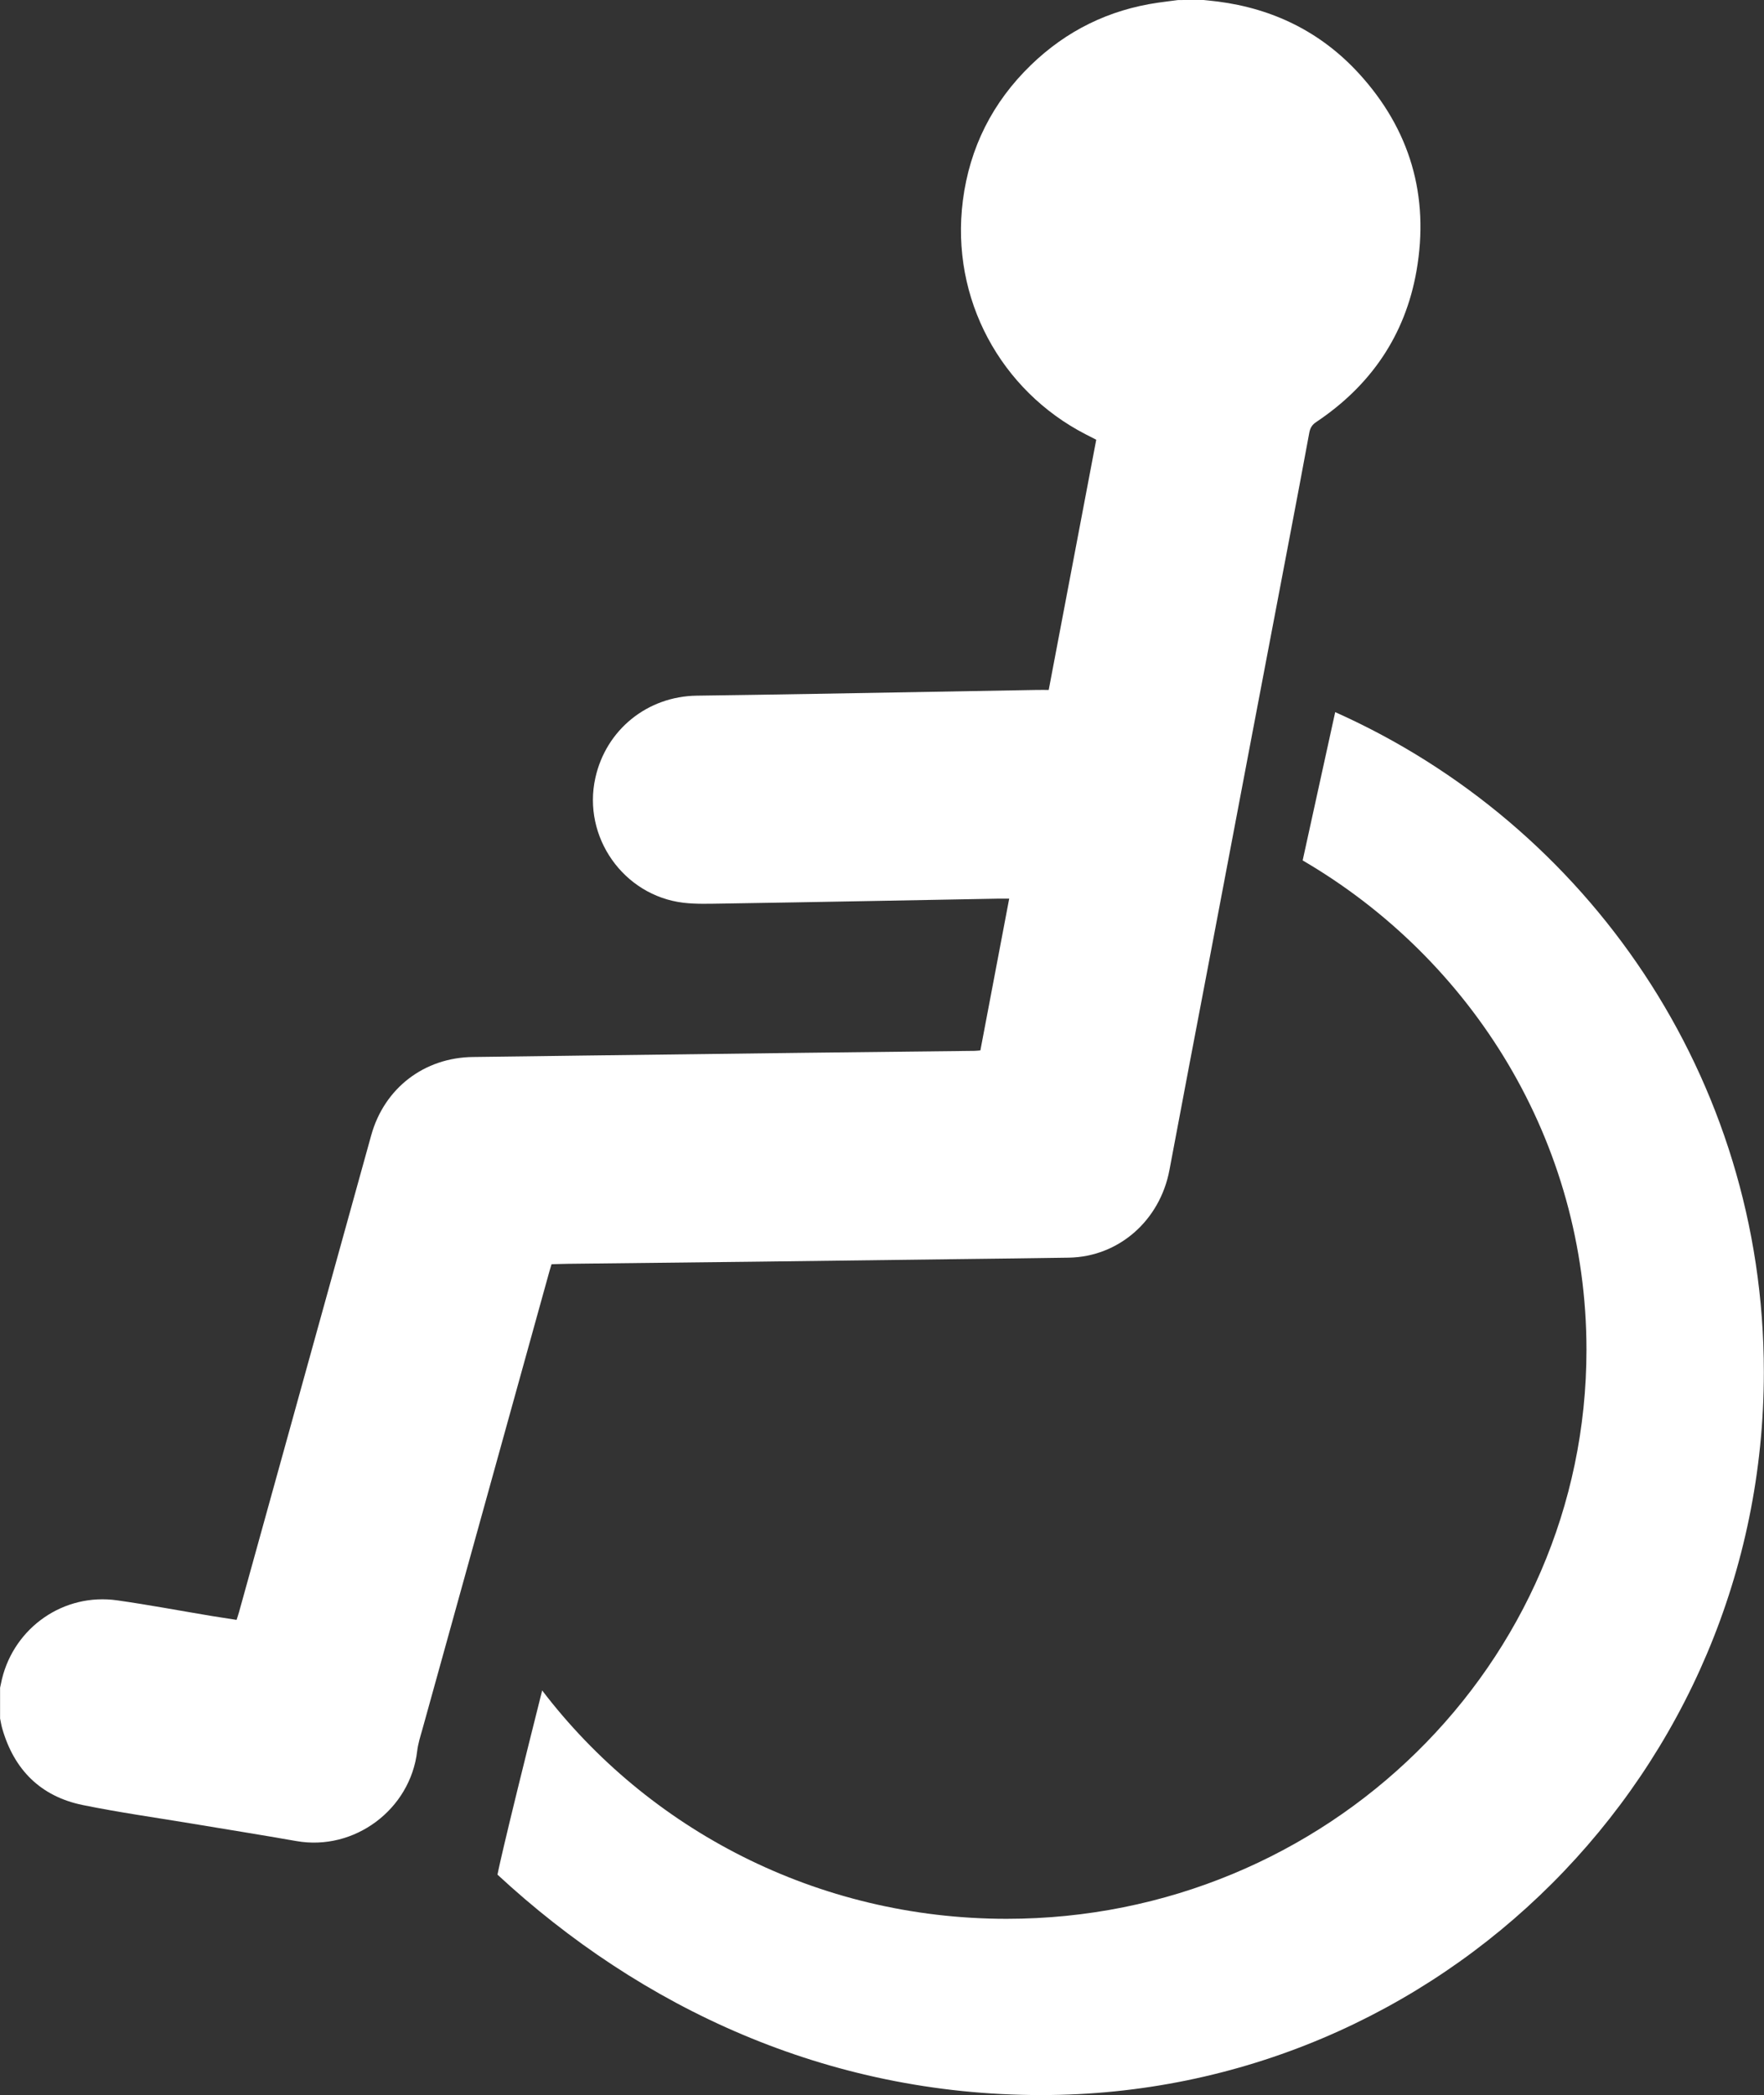
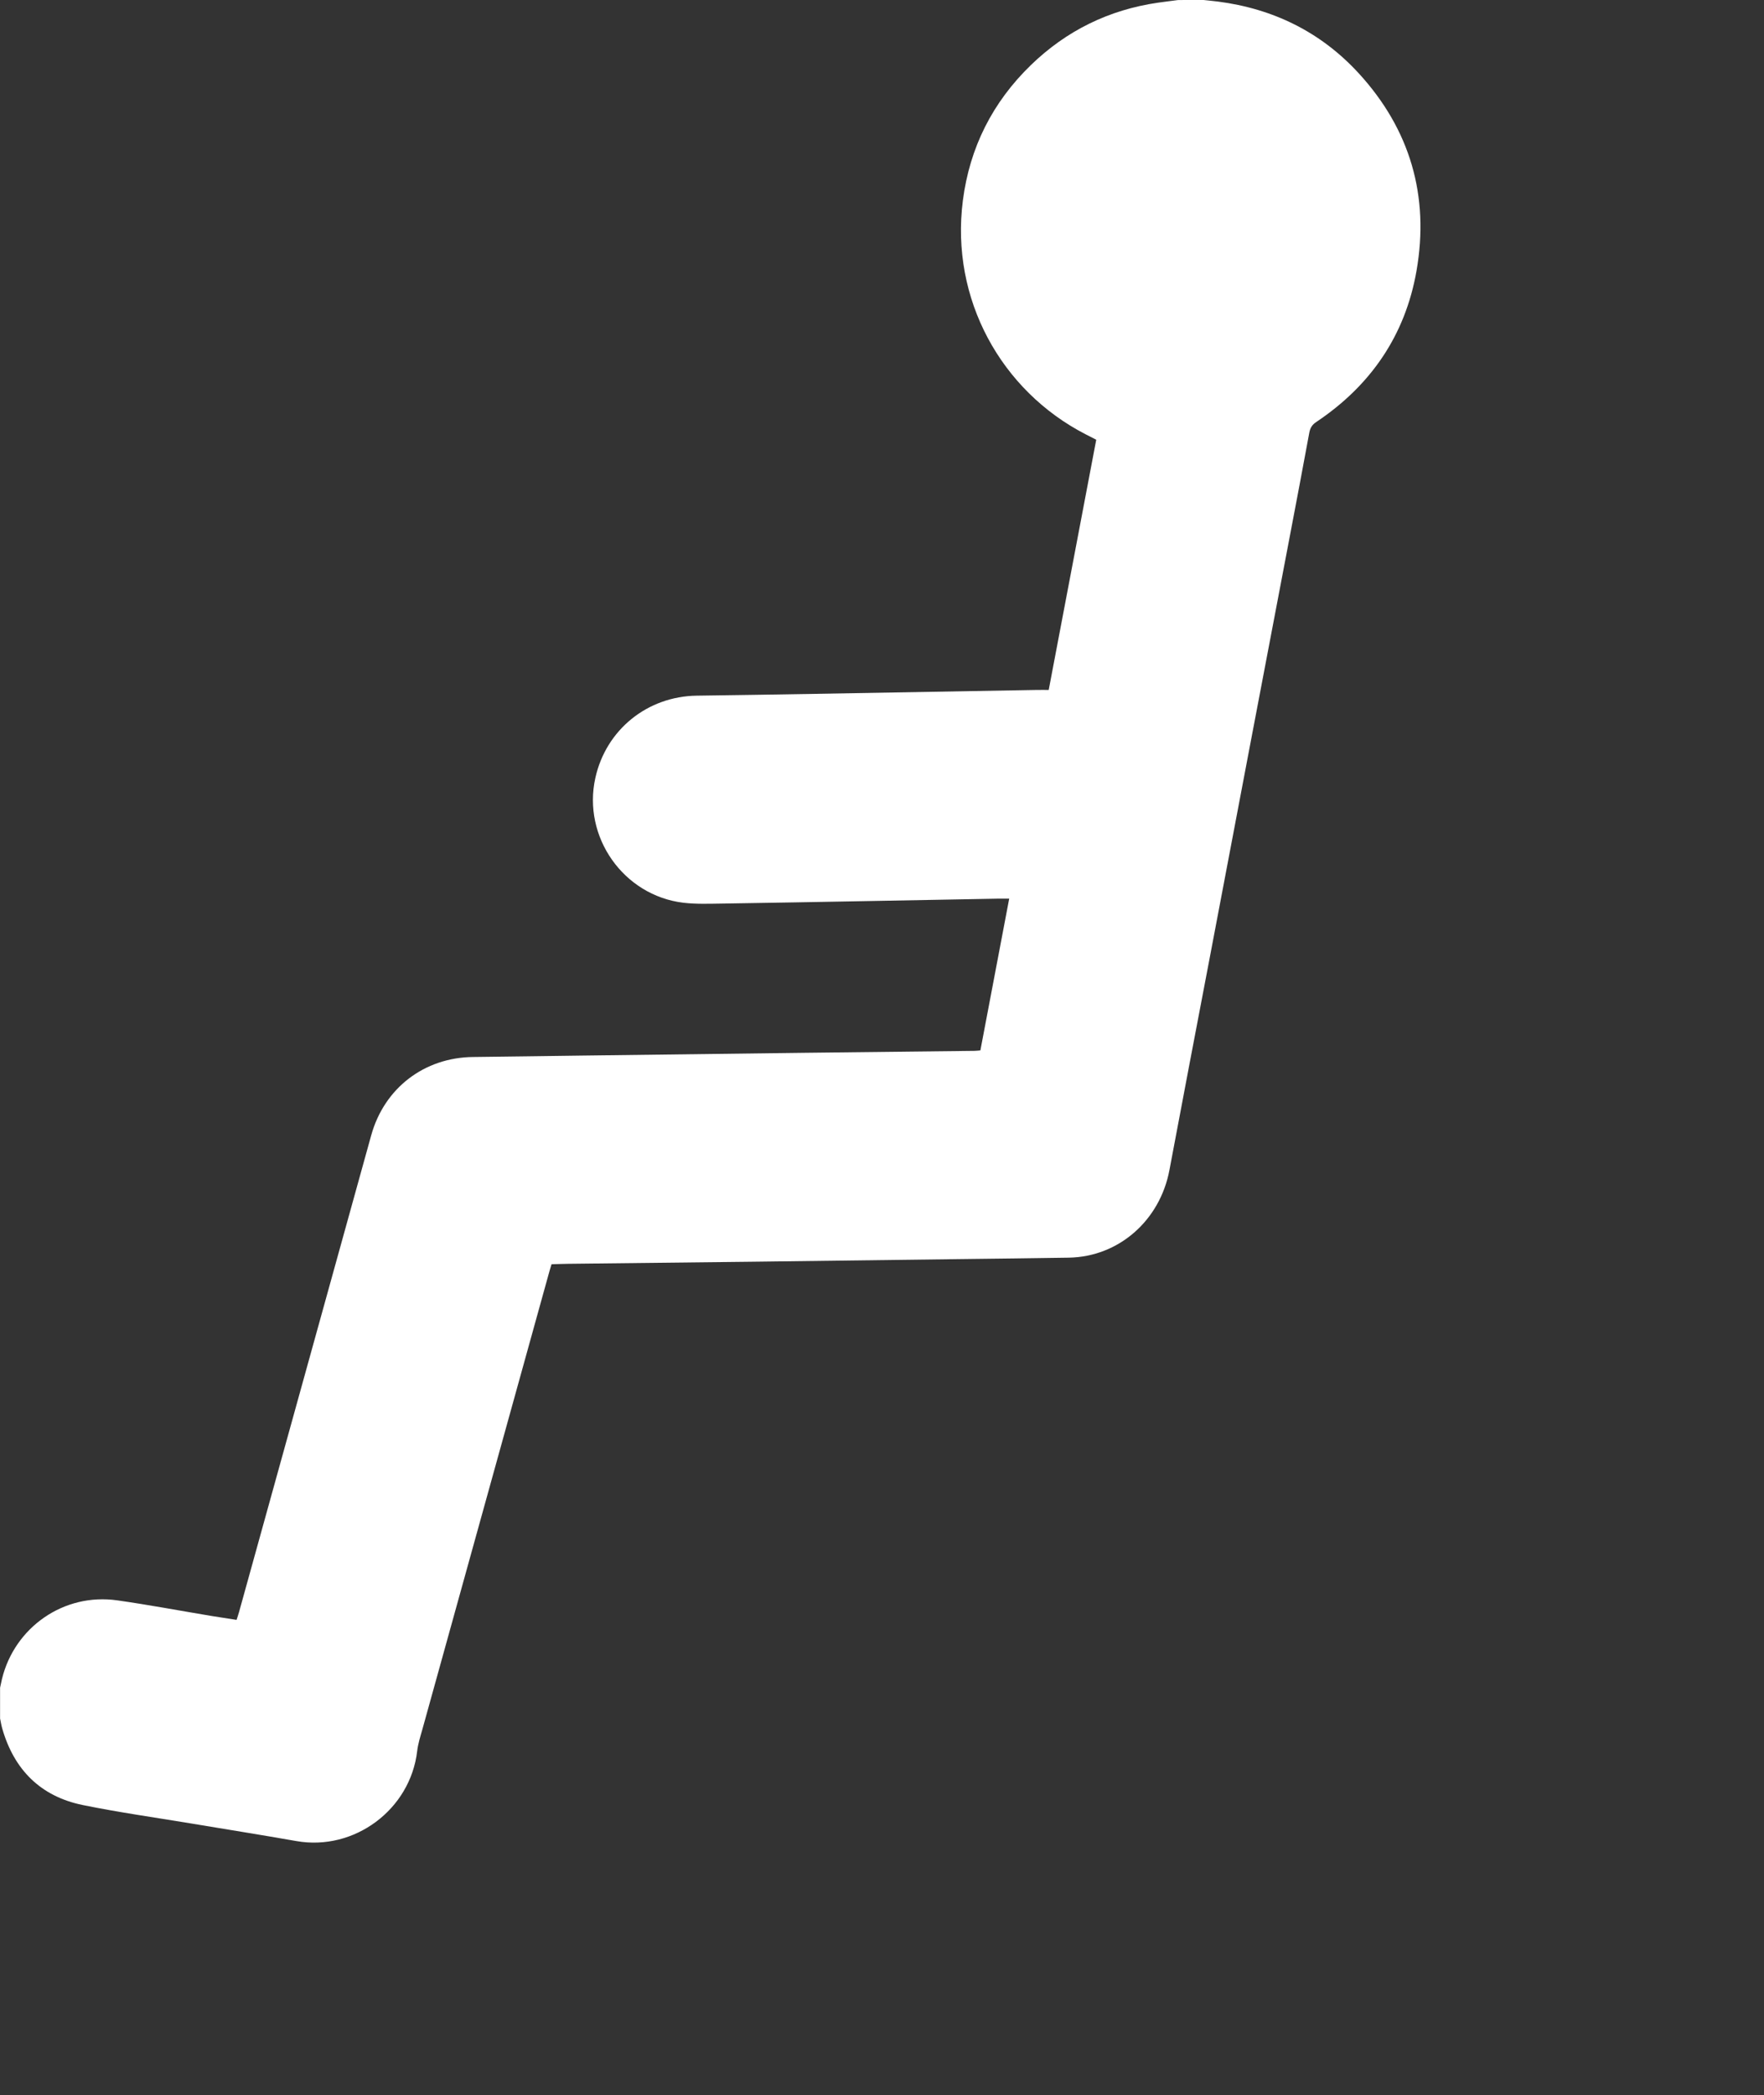
<svg xmlns="http://www.w3.org/2000/svg" width="23.569mm" height="27.981mm" viewBox="0 0 23.569 27.981" version="1.1" id="svg7590">
  <rect x="0" y="0" width="23.569" height="27.981" fill="#333333" stroke="none" />
  <defs id="defs7587" />
  <g id="layer1" transform="translate(-114.534,-131.969)">
    <path d="m 130.271,131.97 c -0.088,0.012 -0.177,0.022 -0.266,0.035 -0.655,0.095 -1.222,0.373 -1.697,0.833 -0.513,0.497 -0.818,1.102 -0.909,1.809 -0.169,1.318 0.513,2.541 1.637,3.121 0.047,0.024 0.093,0.048 0.145,0.074 -0.211,1.113 -0.422,2.222 -0.635,3.342 -0.062,0 -0.12,-7.1e-4 -0.179,3.5e-4 -0.984,0.017 -1.968,0.035 -2.952,0.052 -0.523,0.009 -1.046,0.017 -1.569,0.024 -0.661,0.008 -1.214,0.454 -1.357,1.097 -0.176,0.788 0.374,1.573 1.177,1.669 0.169,0.02 0.342,0.013 0.513,0.011 0.657,-0.01 1.314,-0.022 1.971,-0.034 0.576,-0.01 1.152,-0.021 1.728,-0.032 0.043,-7.1e-4 0.086,0 0.14,0 -0.129,0.681 -0.257,1.353 -0.385,2.027 -0.03,0.002 -0.054,0.006 -0.078,0.006 -0.76,0.009 -1.52,0.017 -2.279,0.026 -0.987,0.012 -1.974,0.025 -2.962,0.037 -0.486,0.006 -0.972,0.014 -1.457,0.019 -0.654,0.006 -1.188,0.415 -1.363,1.045 -0.588,2.123 -1.177,4.246 -1.766,6.368 -0.009,0.033 -0.021,0.065 -0.033,0.105 -0.113,-0.018 -0.223,-0.034 -0.333,-0.052 -0.421,-0.07 -0.84,-0.149 -1.262,-0.209 -0.715,-0.102 -1.373,0.362 -1.54,1.052 -0.009,0.038 -0.017,0.077 -0.025,0.115 v 0.411 c 0.01,0.045 0.016,0.09 0.029,0.134 0.158,0.551 0.513,0.907 1.076,1.022 0.476,0.097 0.957,0.165 1.435,0.244 0.473,0.079 0.946,0.154 1.418,0.237 0.775,0.137 1.524,-0.421 1.615,-1.202 0.012,-0.101 0.044,-0.2 0.072,-0.299 0.566,-2.039 1.131,-4.077 1.697,-6.116 0.007,-0.026 0.016,-0.053 0.026,-0.087 0.075,-0.002 0.149,-0.005 0.223,-0.006 0.828,-0.01 1.657,-0.018 2.485,-0.028 0.921,-0.011 1.843,-0.023 2.765,-0.035 0.479,-0.006 0.959,-0.011 1.438,-0.019 0.666,-0.011 1.218,-0.495 1.345,-1.17 0.177,-0.945 0.358,-1.889 0.538,-2.834 0.183,-0.966 0.366,-1.932 0.55,-2.898 0.171,-0.902 0.344,-1.803 0.515,-2.705 0.09,-0.471 0.179,-0.942 0.266,-1.413 0.012,-0.062 0.037,-0.104 0.091,-0.14 0.728,-0.486 1.19,-1.157 1.341,-2.019 0.175,-1.001 -0.085,-1.892 -0.774,-2.642 -0.506,-0.55 -1.142,-0.861 -1.882,-0.956 -0.071,-0.009 -0.142,-0.015 -0.213,-0.023 z" style="fill:#ffffff;fill-opacity:1;fill-rule:nonzero;stroke:none;stroke-width:0.353" id="path7438" />
-     <path d="m 132.374,141.479 -0.435,1.982 c 2.27,1.325 3.792,3.756 3.792,6.536 0,4.197 -3.468,7.6 -7.747,7.6 -2.539,0 -4.793,-1.198 -6.206,-3.05 -0.555,2.207 -0.597,2.46 -0.597,2.46 1.915,1.774 4.398,2.944 7.265,2.944 5.332,0 9.655,-4.323 9.655,-9.656 0,-3.933 -2.354,-7.31 -5.728,-8.815" style="fill:#ffffff;fill-opacity:1;fill-rule:nonzero;stroke:none;stroke-width:0.353" id="path7442" />
  </g>
</svg>